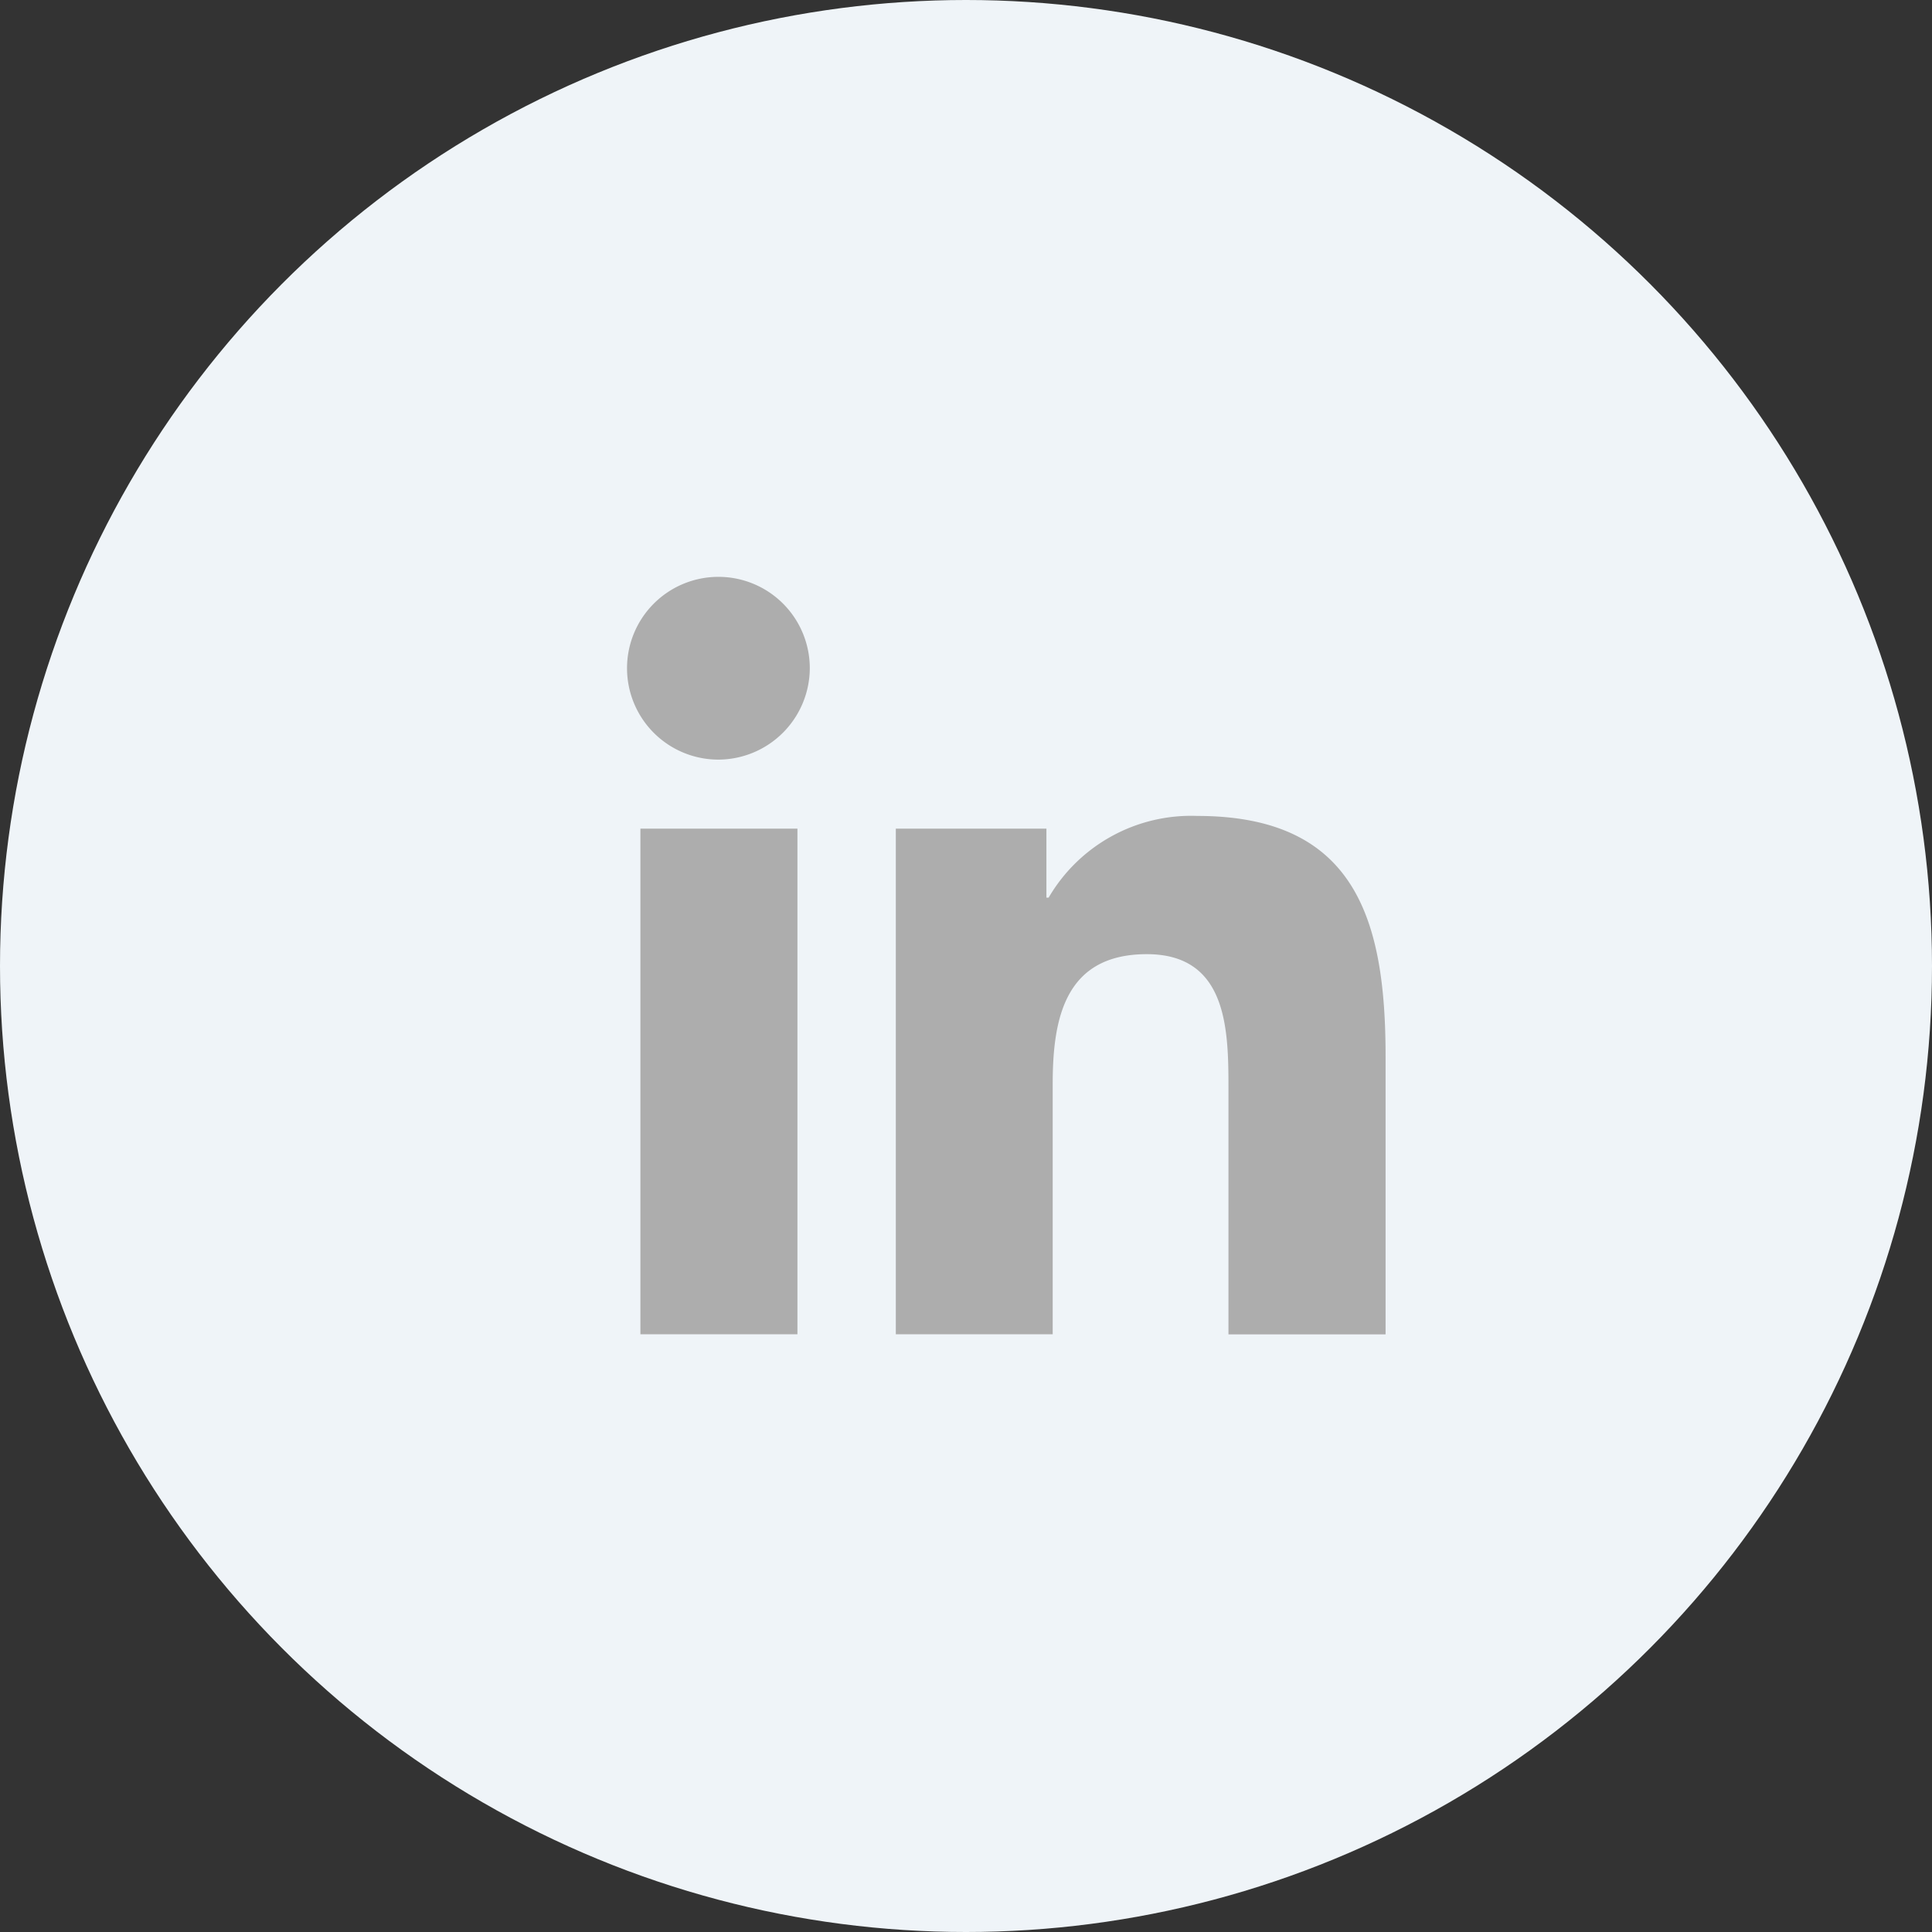
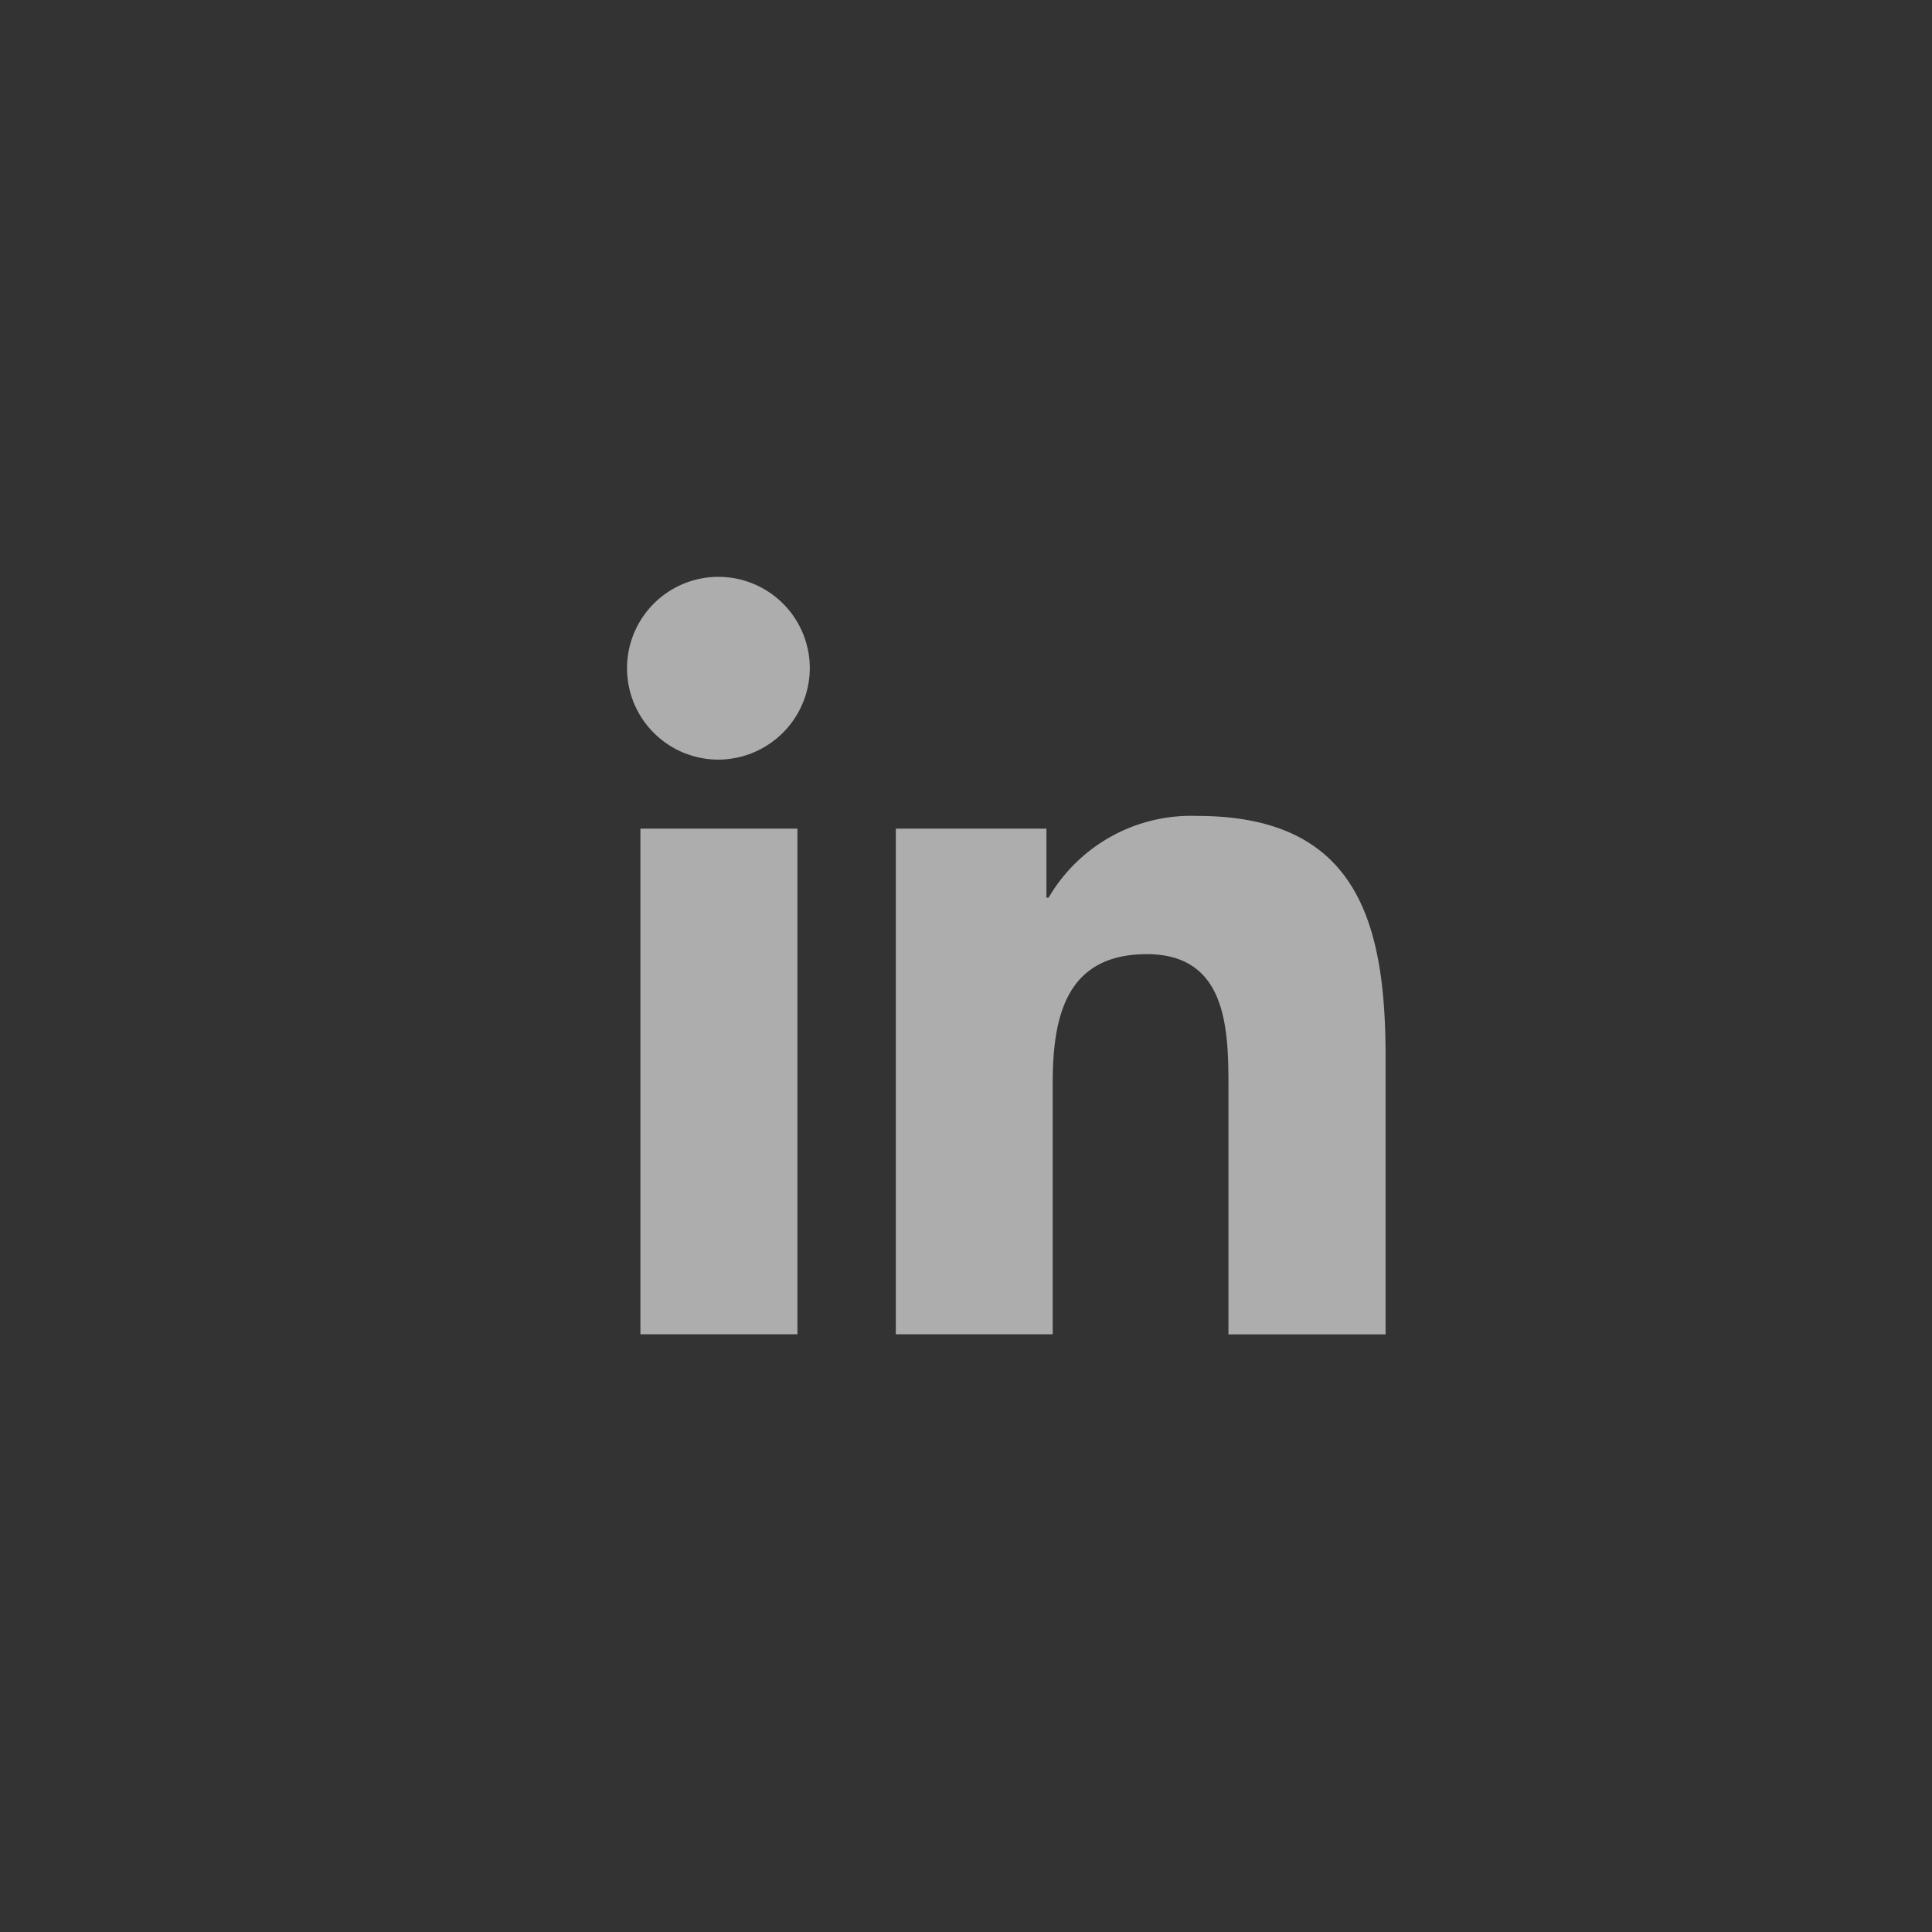
<svg xmlns="http://www.w3.org/2000/svg" width="40" height="40" viewBox="0 0 40 40">
  <rect x="0" y="0" width="40" height="40" fill="#333333" stroke="none" />
  <g id="Groupe_599" data-name="Groupe 599" transform="translate(-10721 -22428)">
    <g id="Composant_18_41" data-name="Composant 18 – 41" transform="translate(10721 22428)">
-       <circle id="Ellipse_47" data-name="Ellipse 47" cx="20" cy="20" r="20" fill="#eff4f8" />
-     </g>
-     <path id="Icon_awesome-linkedin-in" data-name="Icon awesome-linkedin-in" d="M3.51,15.682H.259V5.213H3.51ZM1.883,3.784a1.892,1.892,0,1,1,1.883-1.9A1.9,1.9,0,0,1,1.883,3.784Zm13.8,11.9H12.434v-5.1c0-1.215-.025-2.772-1.69-2.772-1.69,0-1.949,1.32-1.949,2.685v5.184H5.547V5.213H8.665V6.641h.046A3.416,3.416,0,0,1,11.787,4.95c3.29,0,3.9,2.167,3.9,4.981v5.751Z" transform="translate(10734 22439.943)" fill="#adadad" />
+       </g>
+     <path id="Icon_awesome-linkedin-in" data-name="Icon awesome-linkedin-in" d="M3.51,15.682H.259V5.213H3.51M1.883,3.784a1.892,1.892,0,1,1,1.883-1.9A1.9,1.9,0,0,1,1.883,3.784Zm13.8,11.9H12.434v-5.1c0-1.215-.025-2.772-1.69-2.772-1.69,0-1.949,1.32-1.949,2.685v5.184H5.547V5.213H8.665V6.641h.046A3.416,3.416,0,0,1,11.787,4.95c3.29,0,3.9,2.167,3.9,4.981v5.751Z" transform="translate(10734 22439.943)" fill="#adadad" />
  </g>
</svg>